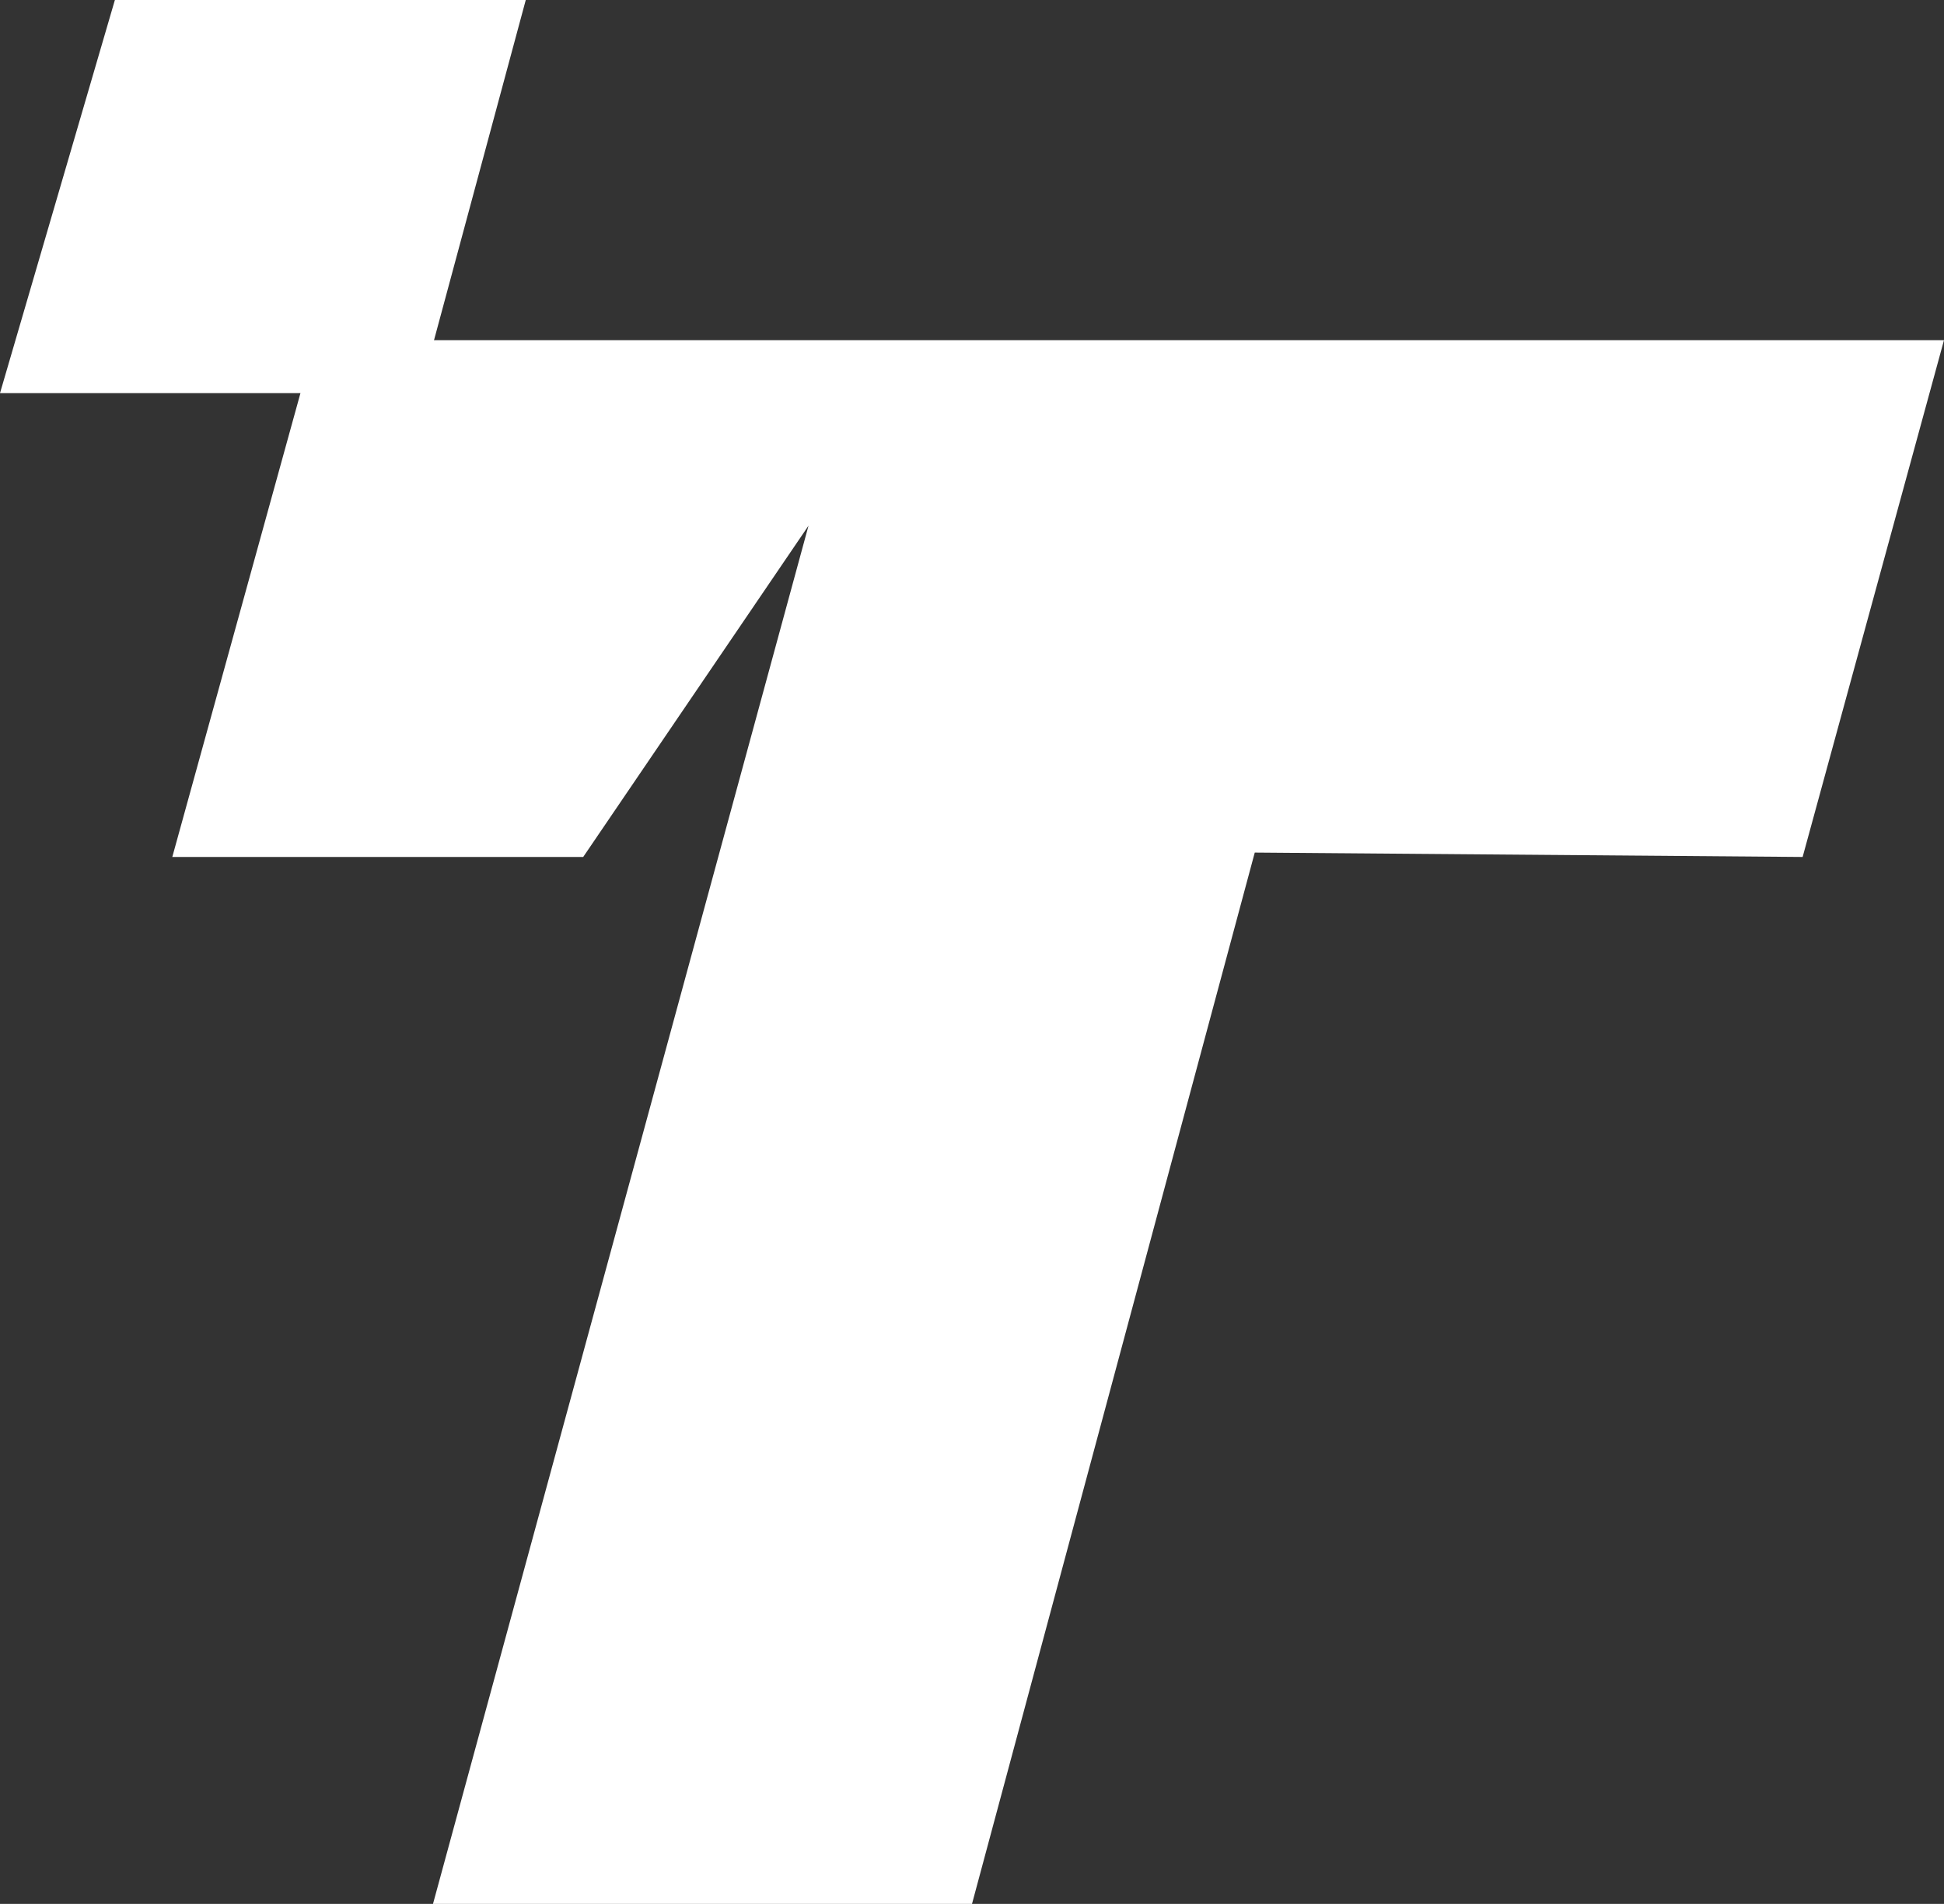
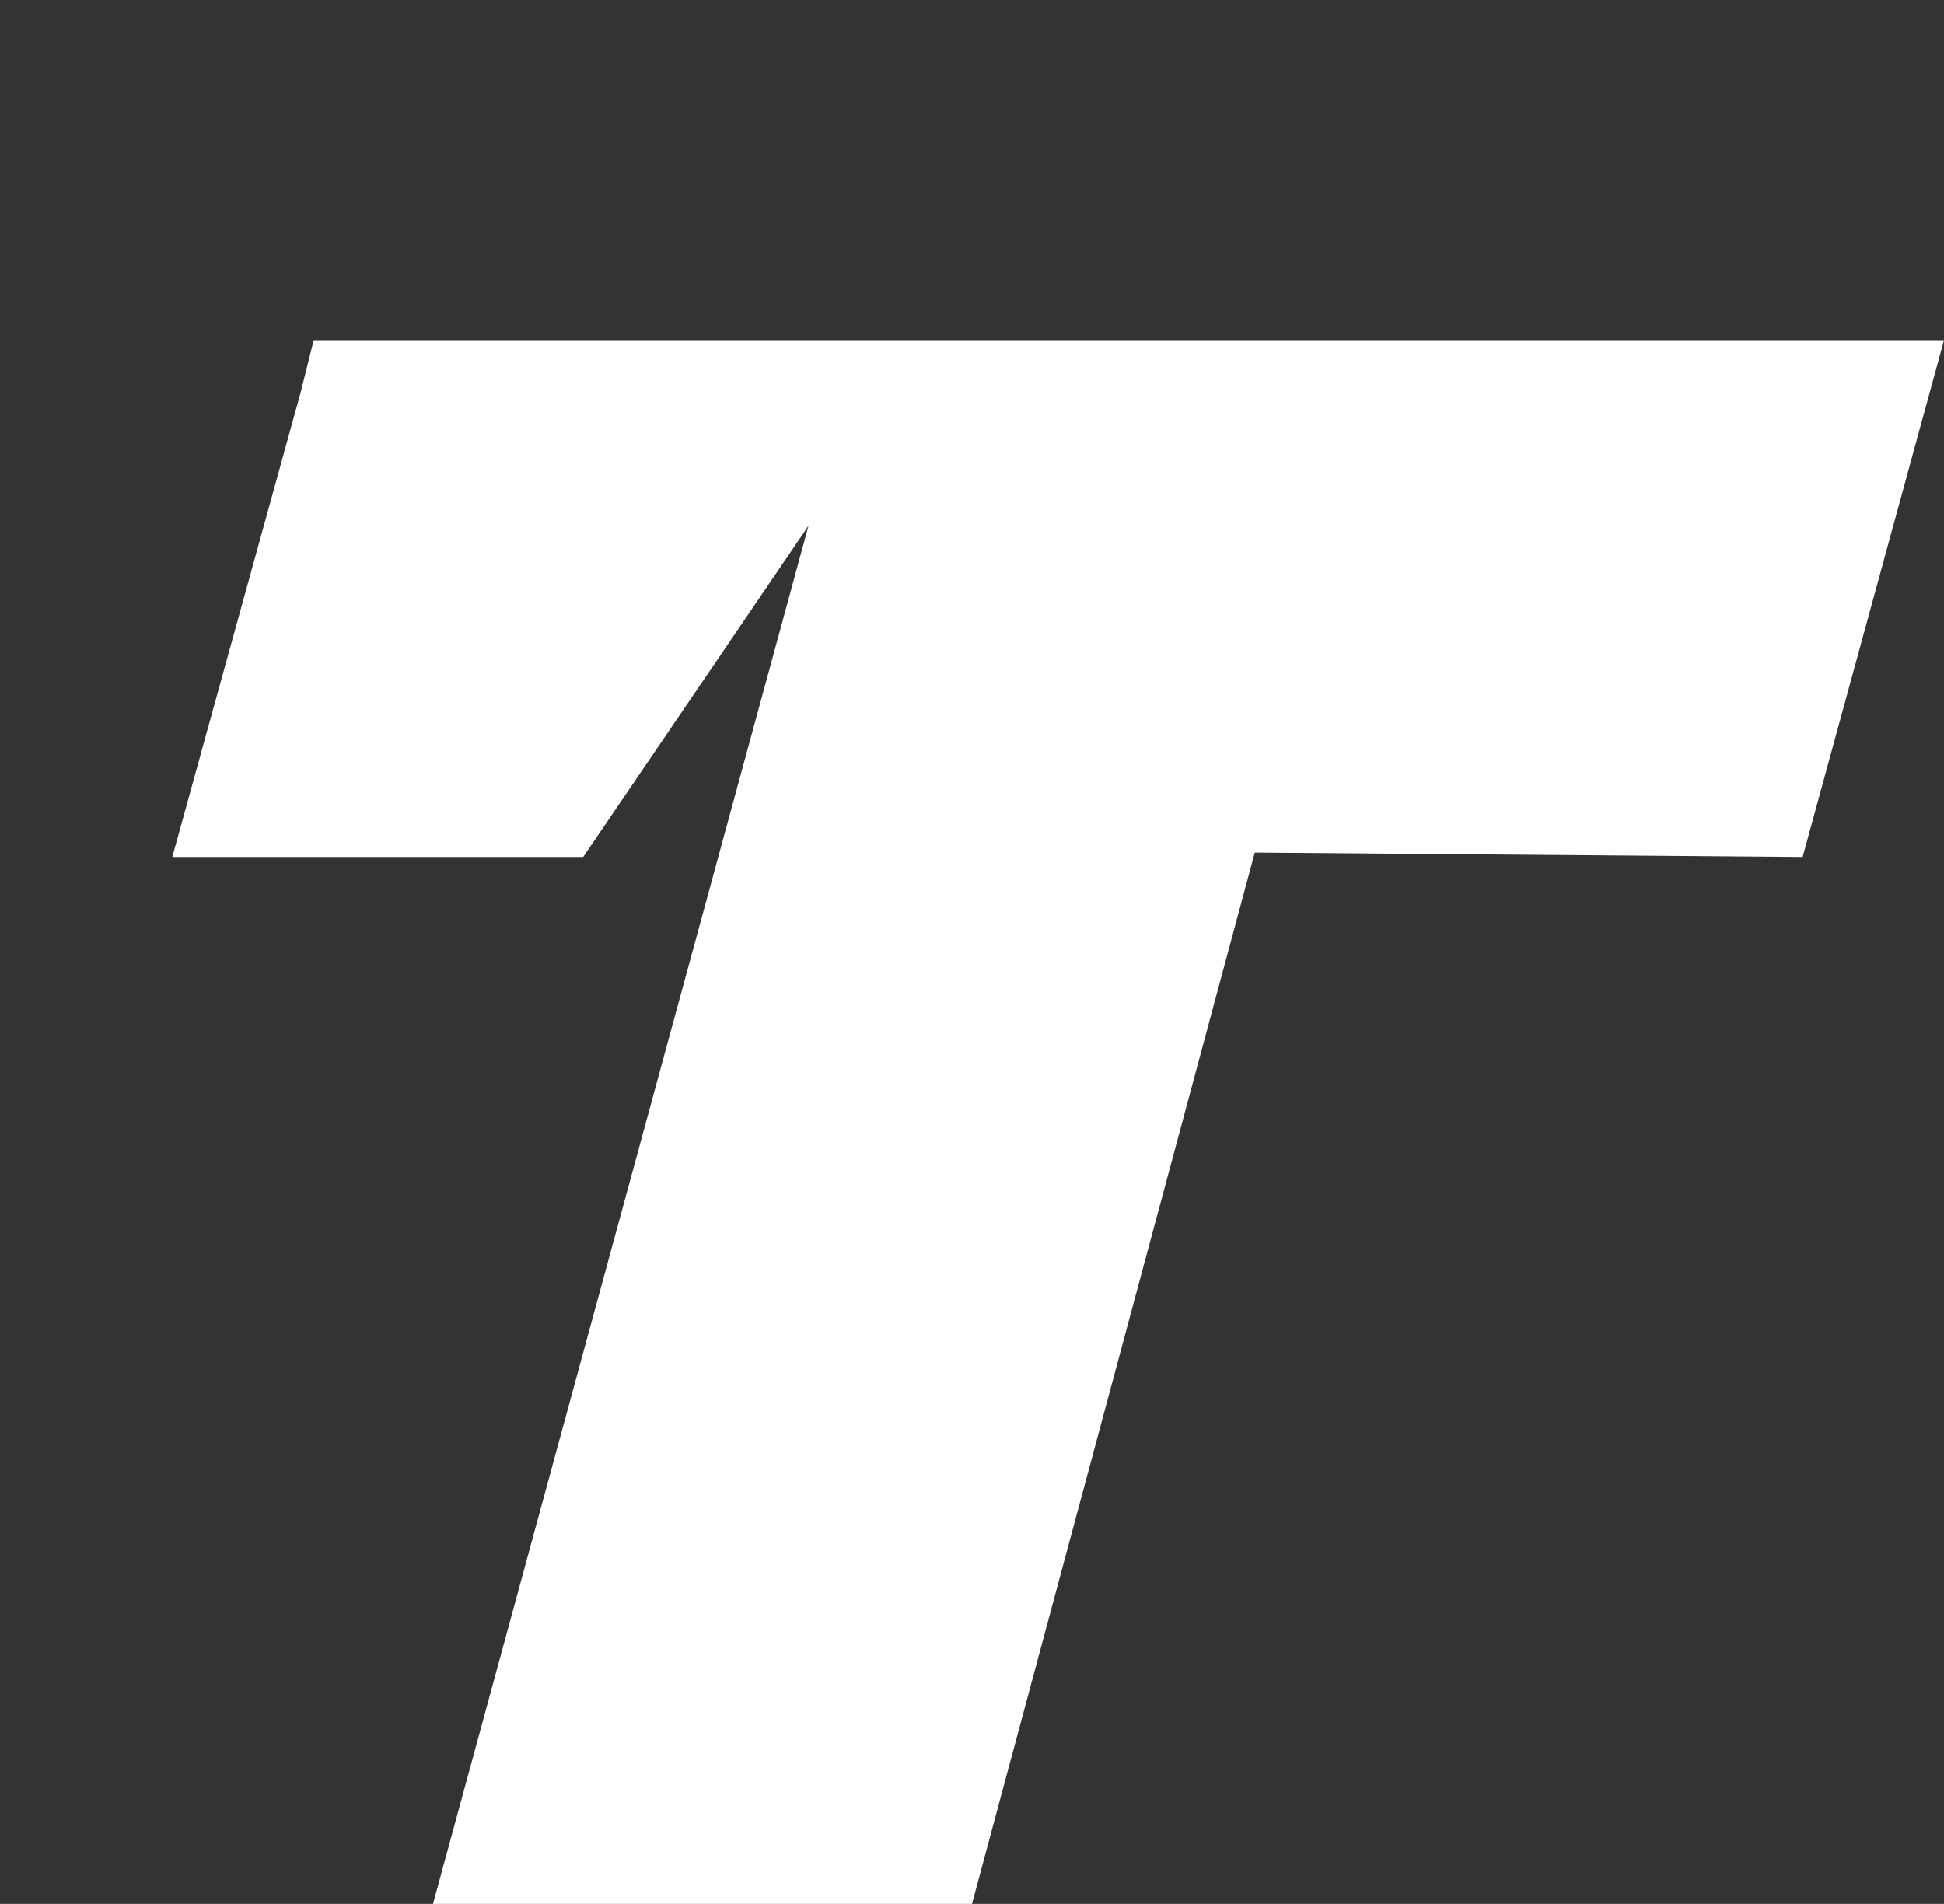
<svg xmlns="http://www.w3.org/2000/svg" id="Layer_1" data-name="Layer 1" width="89.246" height="87.421" viewBox="0 0 89.246 87.421">
  <rect x="0" y="0" width="89.246" height="87.421" fill="#333333" stroke="none" />
  <g id="_Group_2_" data-name="&amp;lt;Group 2&amp;gt;">
-     <polygon points="5.274 0 0 18.052 19.269 18.052 24.137 0 5.274 0" fill="#fff" />
    <polygon points="82.756 39.349 89.246 15.618 19.878 15.618 14.401 15.618 13.793 18.052 7.91 39.349 26.774 39.349 37.118 24.137 19.878 87.421 44.623 87.421 57.604 39.147 82.756 39.349" fill="#fff" />
  </g>
</svg>